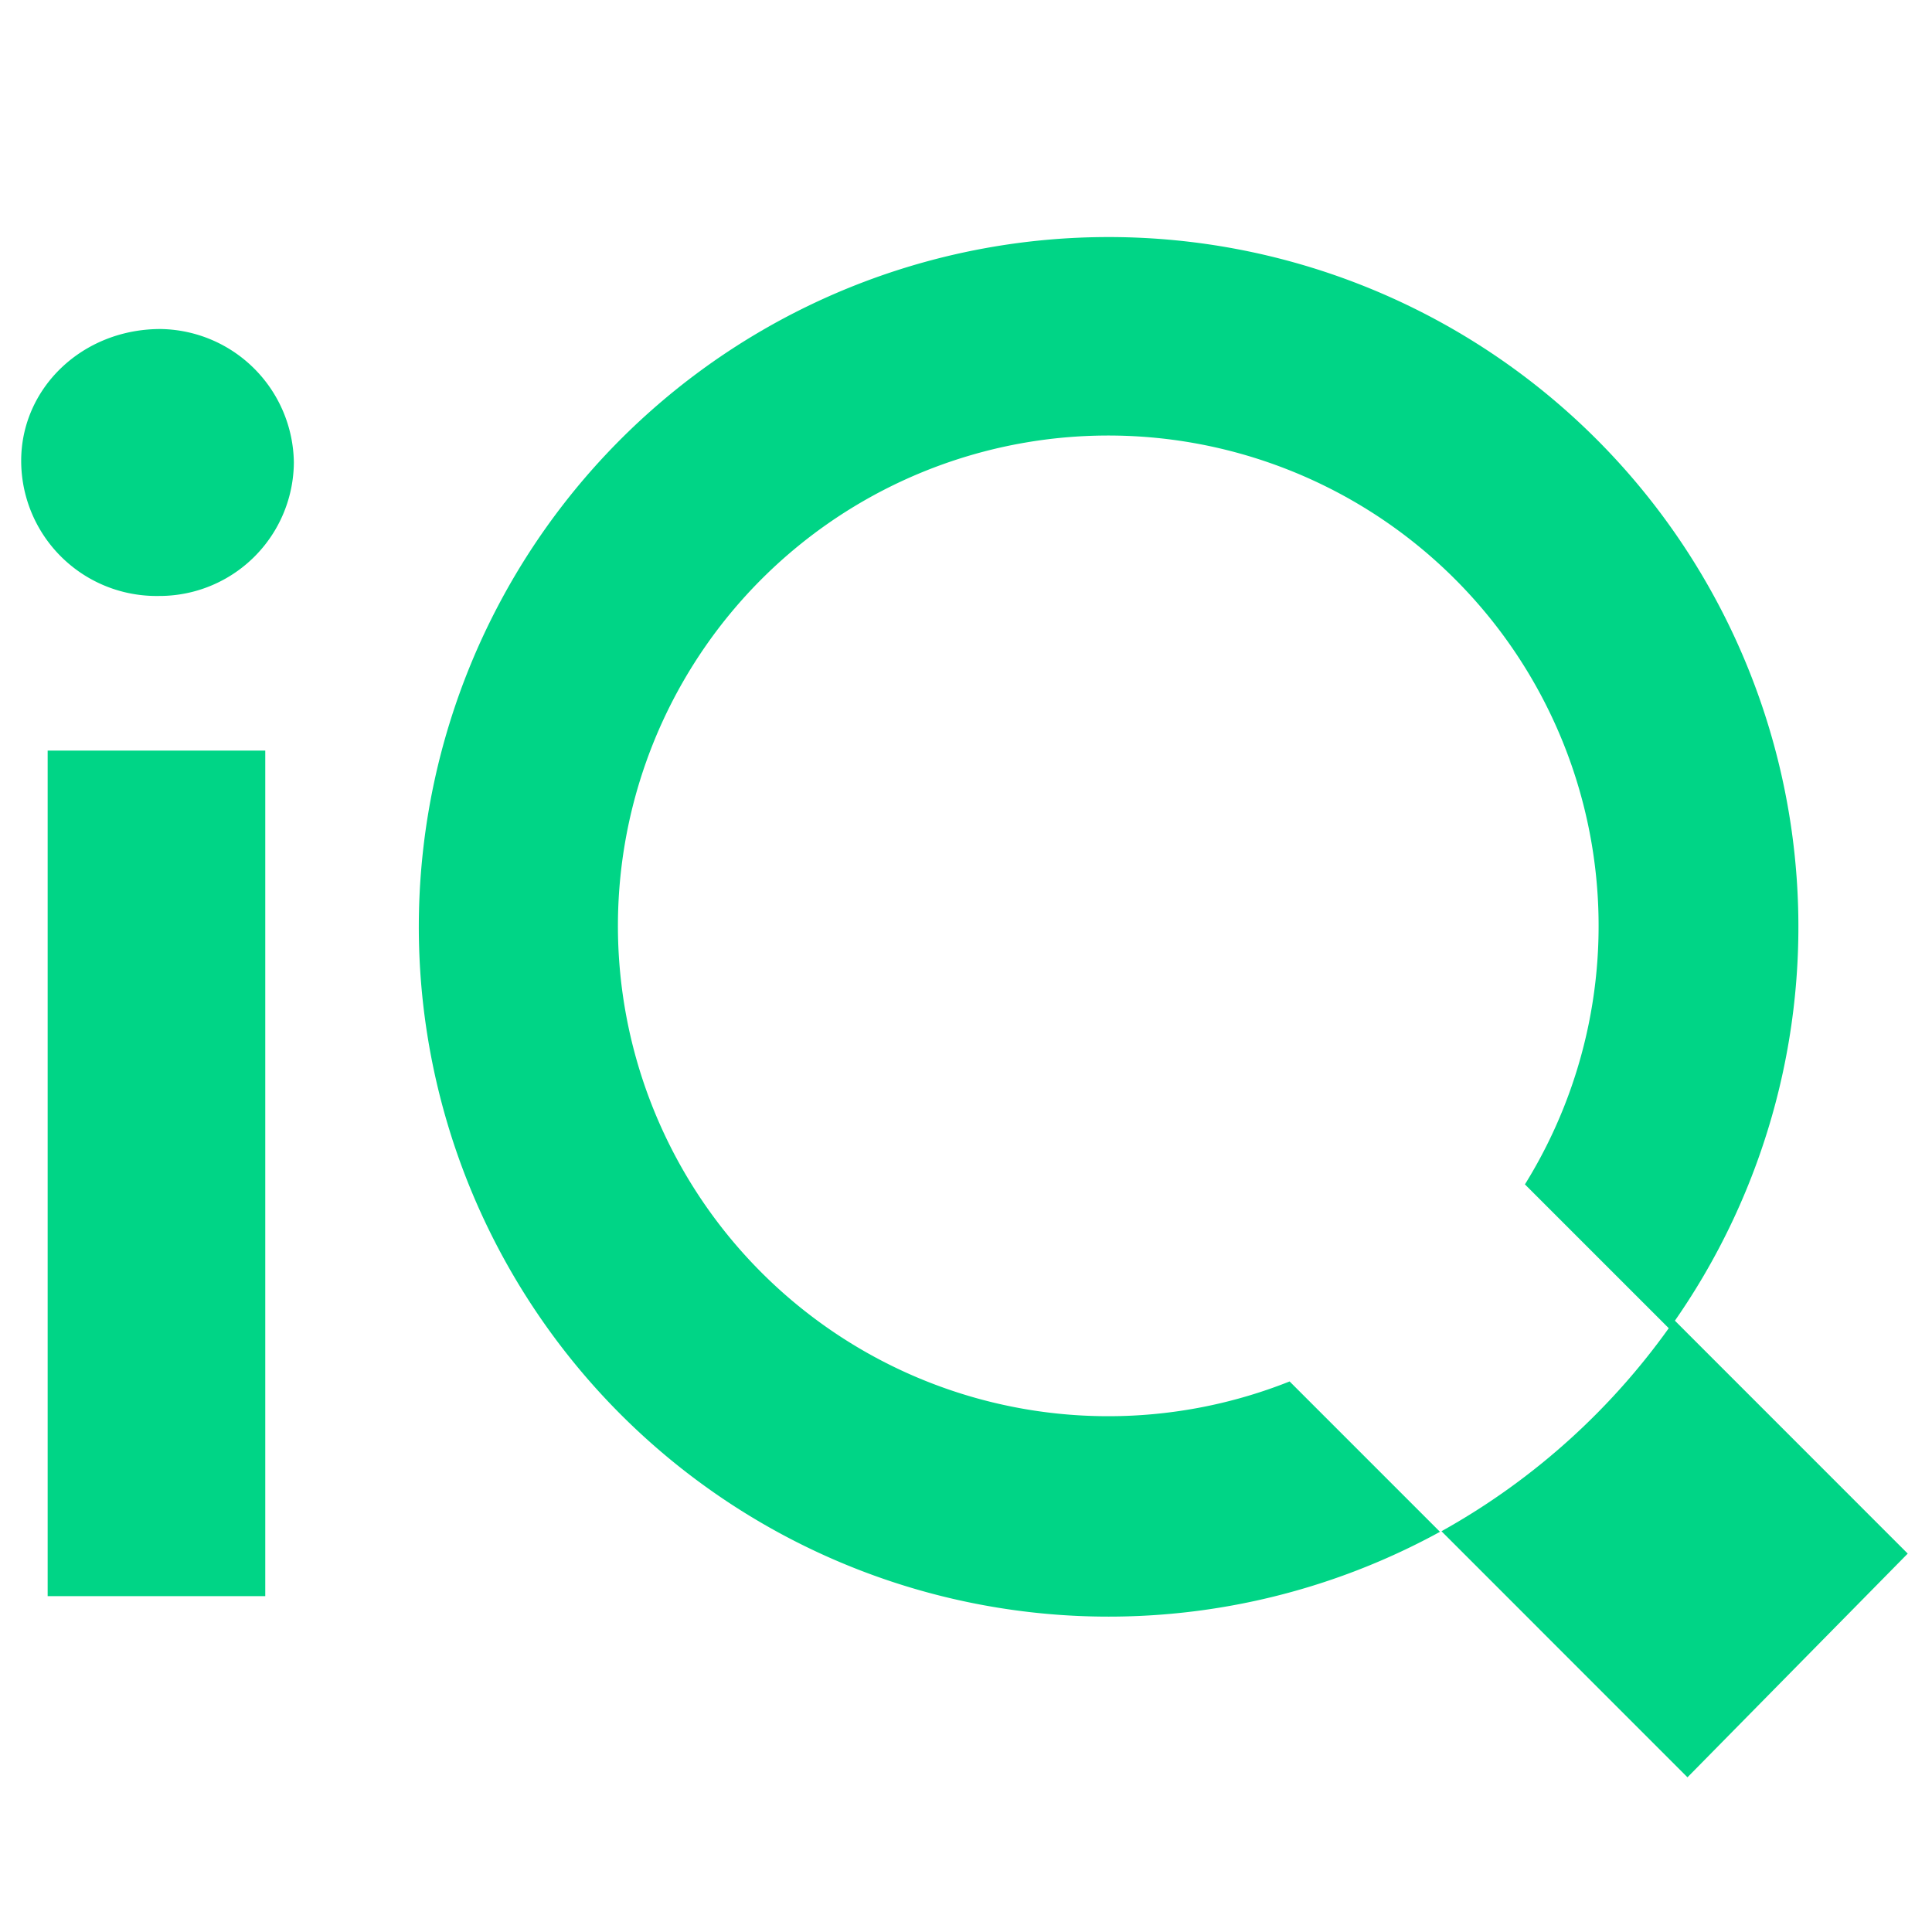
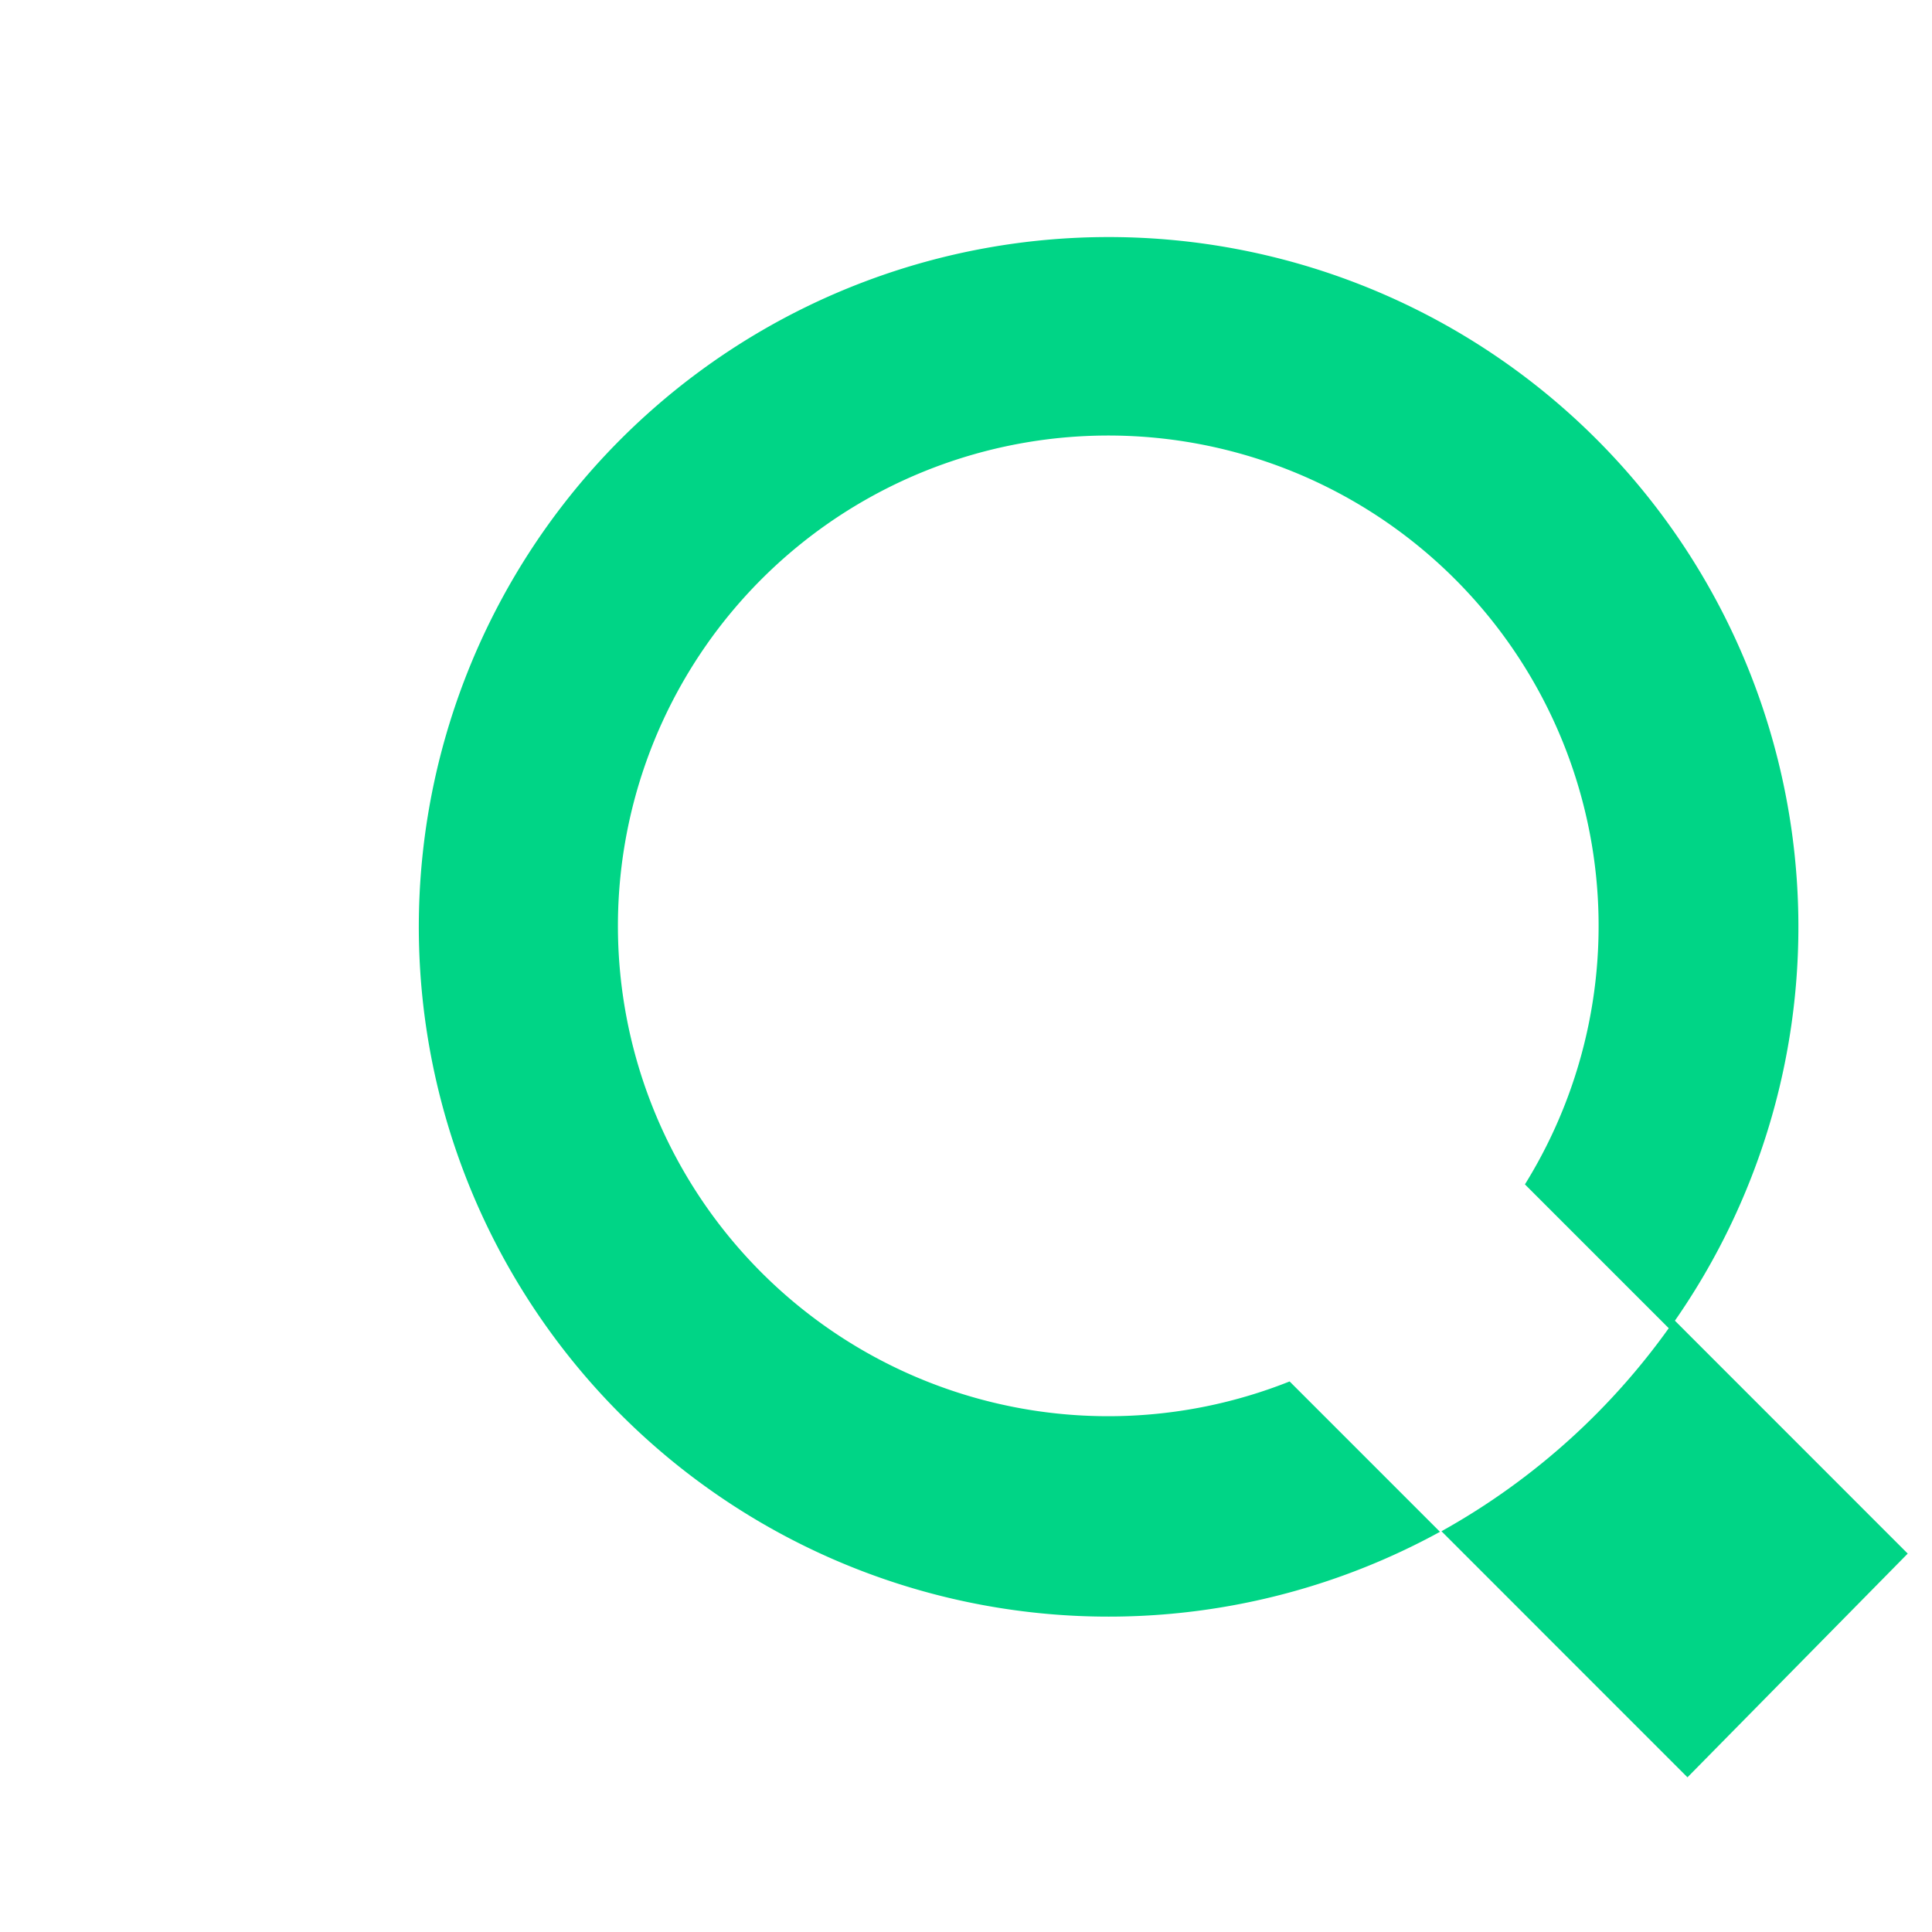
<svg xmlns="http://www.w3.org/2000/svg" id="Layer_1" data-name="Layer 1" viewBox="0 0 300 300">
  <defs>
    <style>.cls-1{fill:#00d586;}</style>
  </defs>
-   <path class="cls-1" d="M45.63,71.79a20.87,20.87,0,0,1-21,20.75,21,21,0,0,1-21.34-21c0-11.27,9.48-20.45,21.63-20.45A21,21,0,0,1,45.63,71.79ZM41.19,247.85H7.4V116.55H41.19Z" />
  <path class="cls-1" d="M200.25,214.51a76.14,76.14,0,1,1,36.54-30.6l22.41,22.41a107.11,107.11,0,1,0-35.6,31.54Z" />
  <path class="cls-1" d="M260,205a107.79,107.79,0,0,1-36.17,32.77l38.2,38.21,34.2-34.74Z" />
</svg>